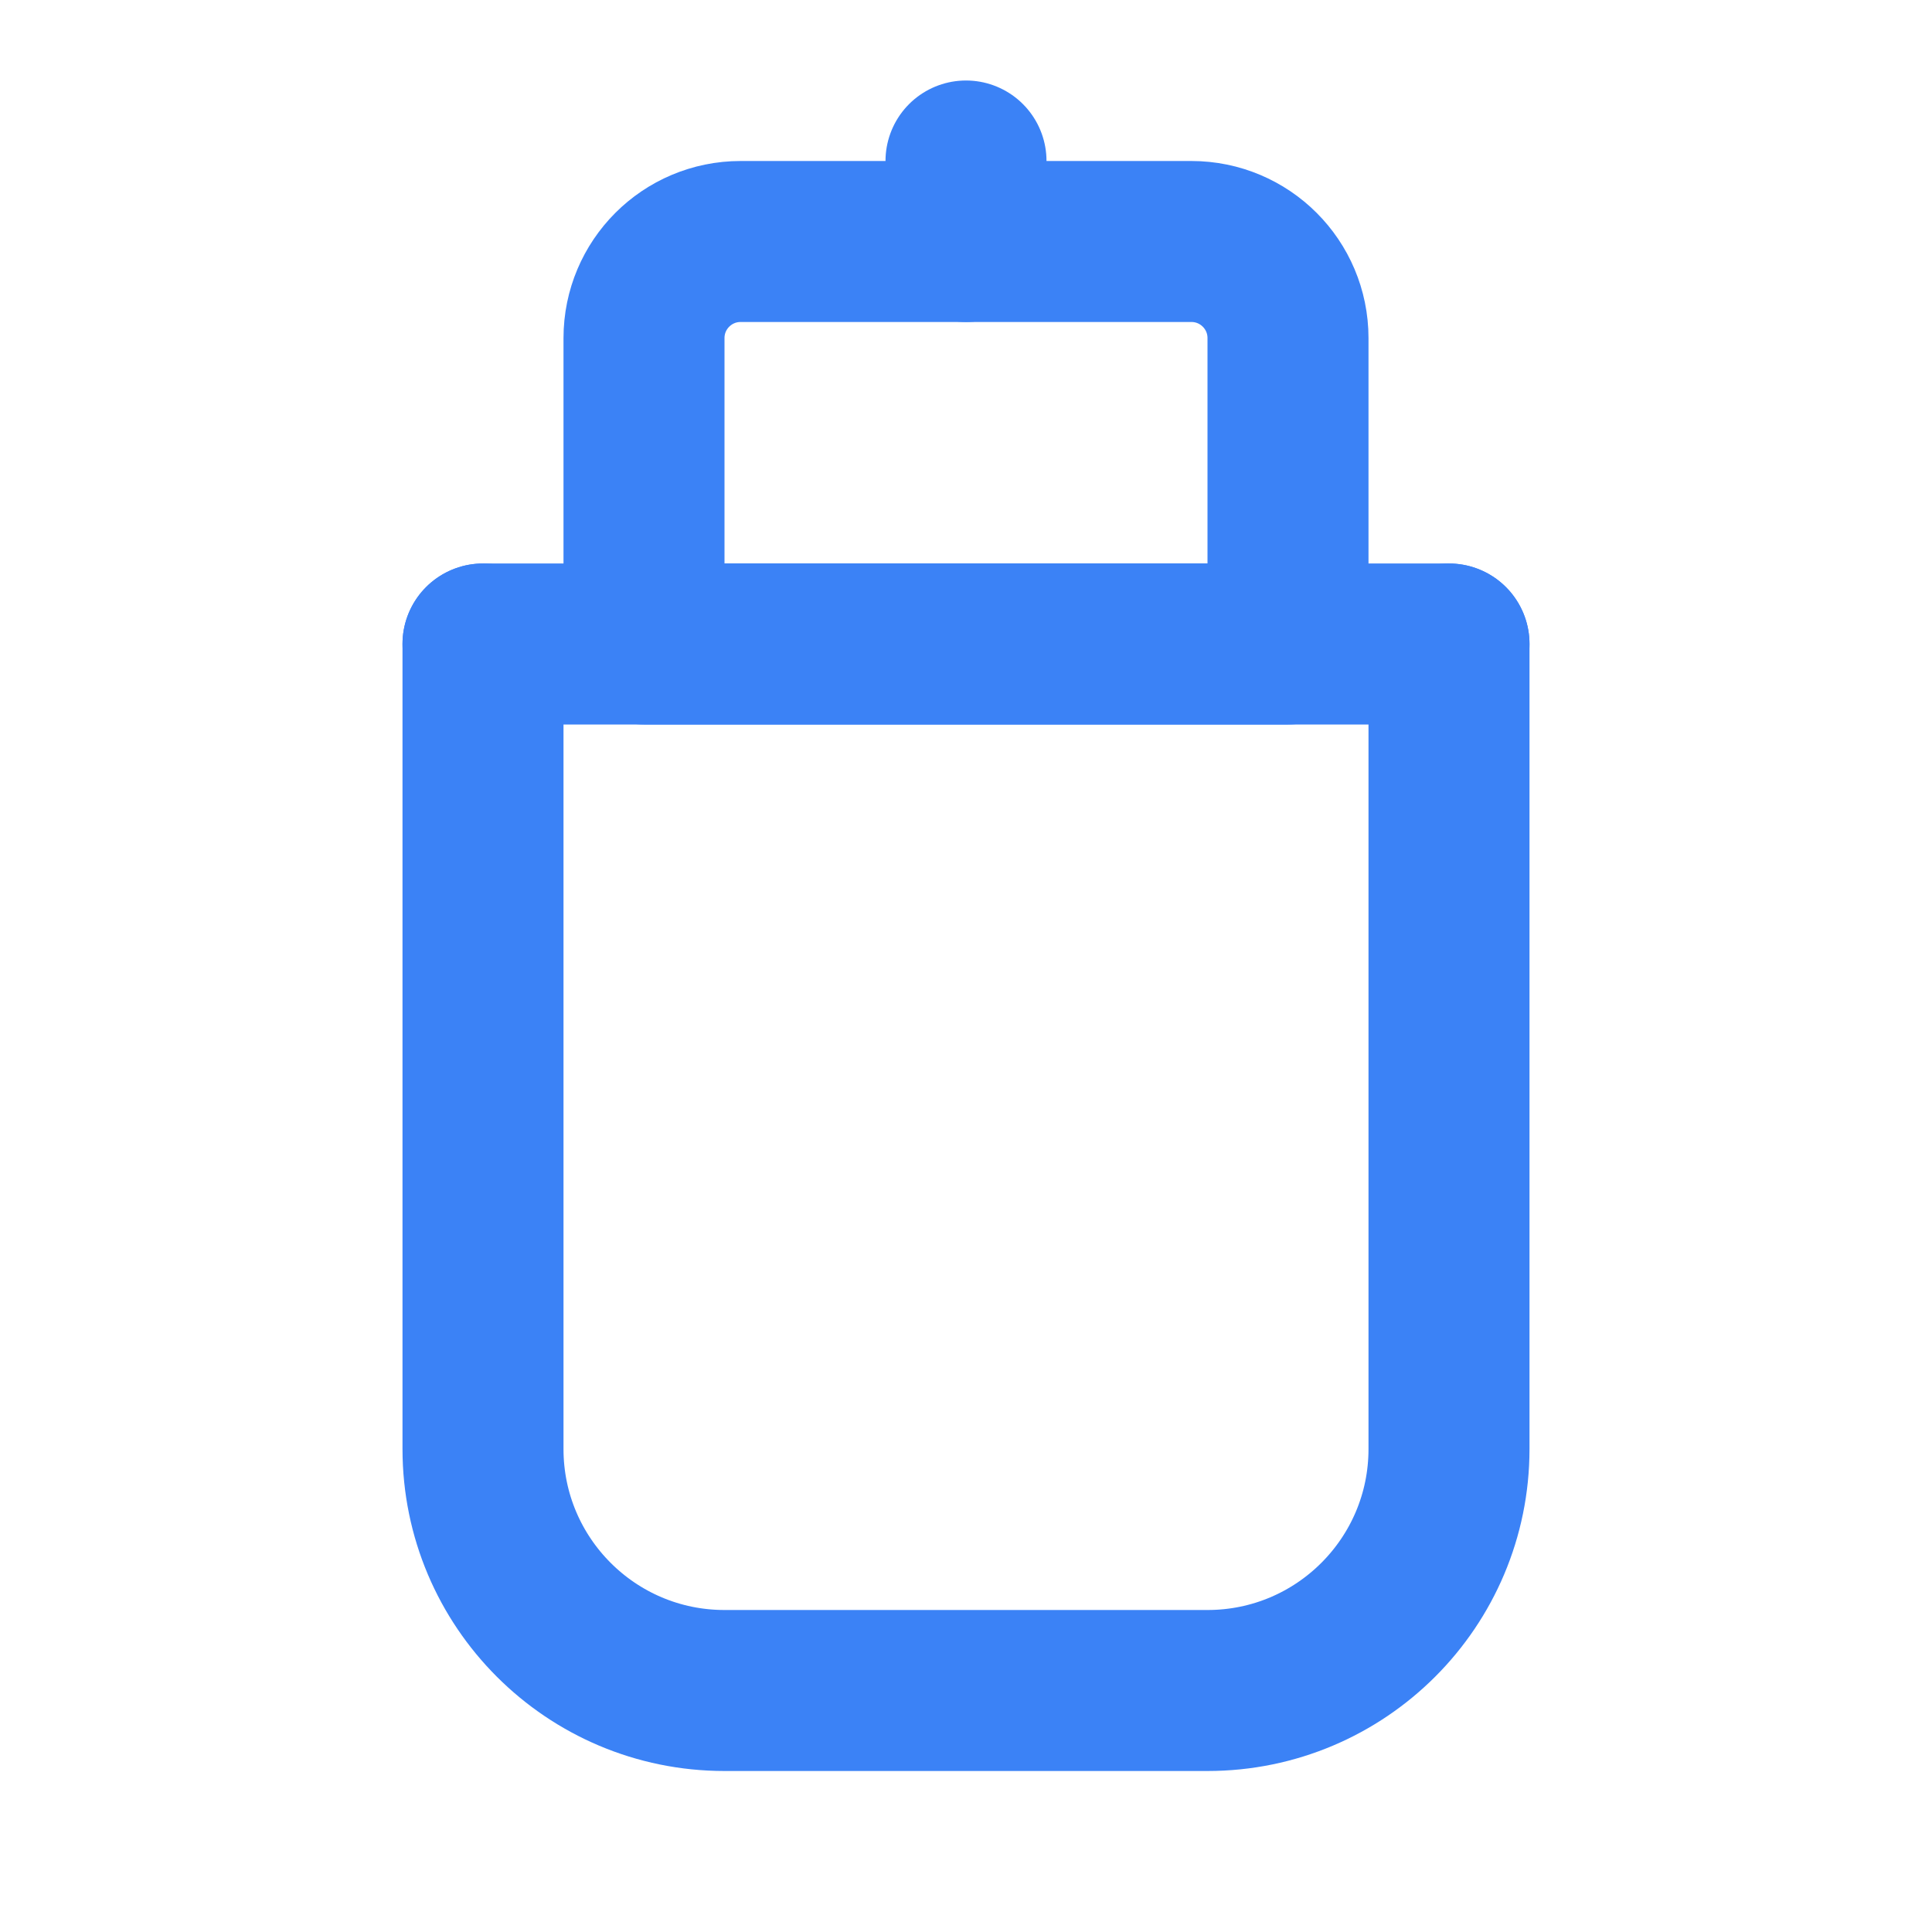
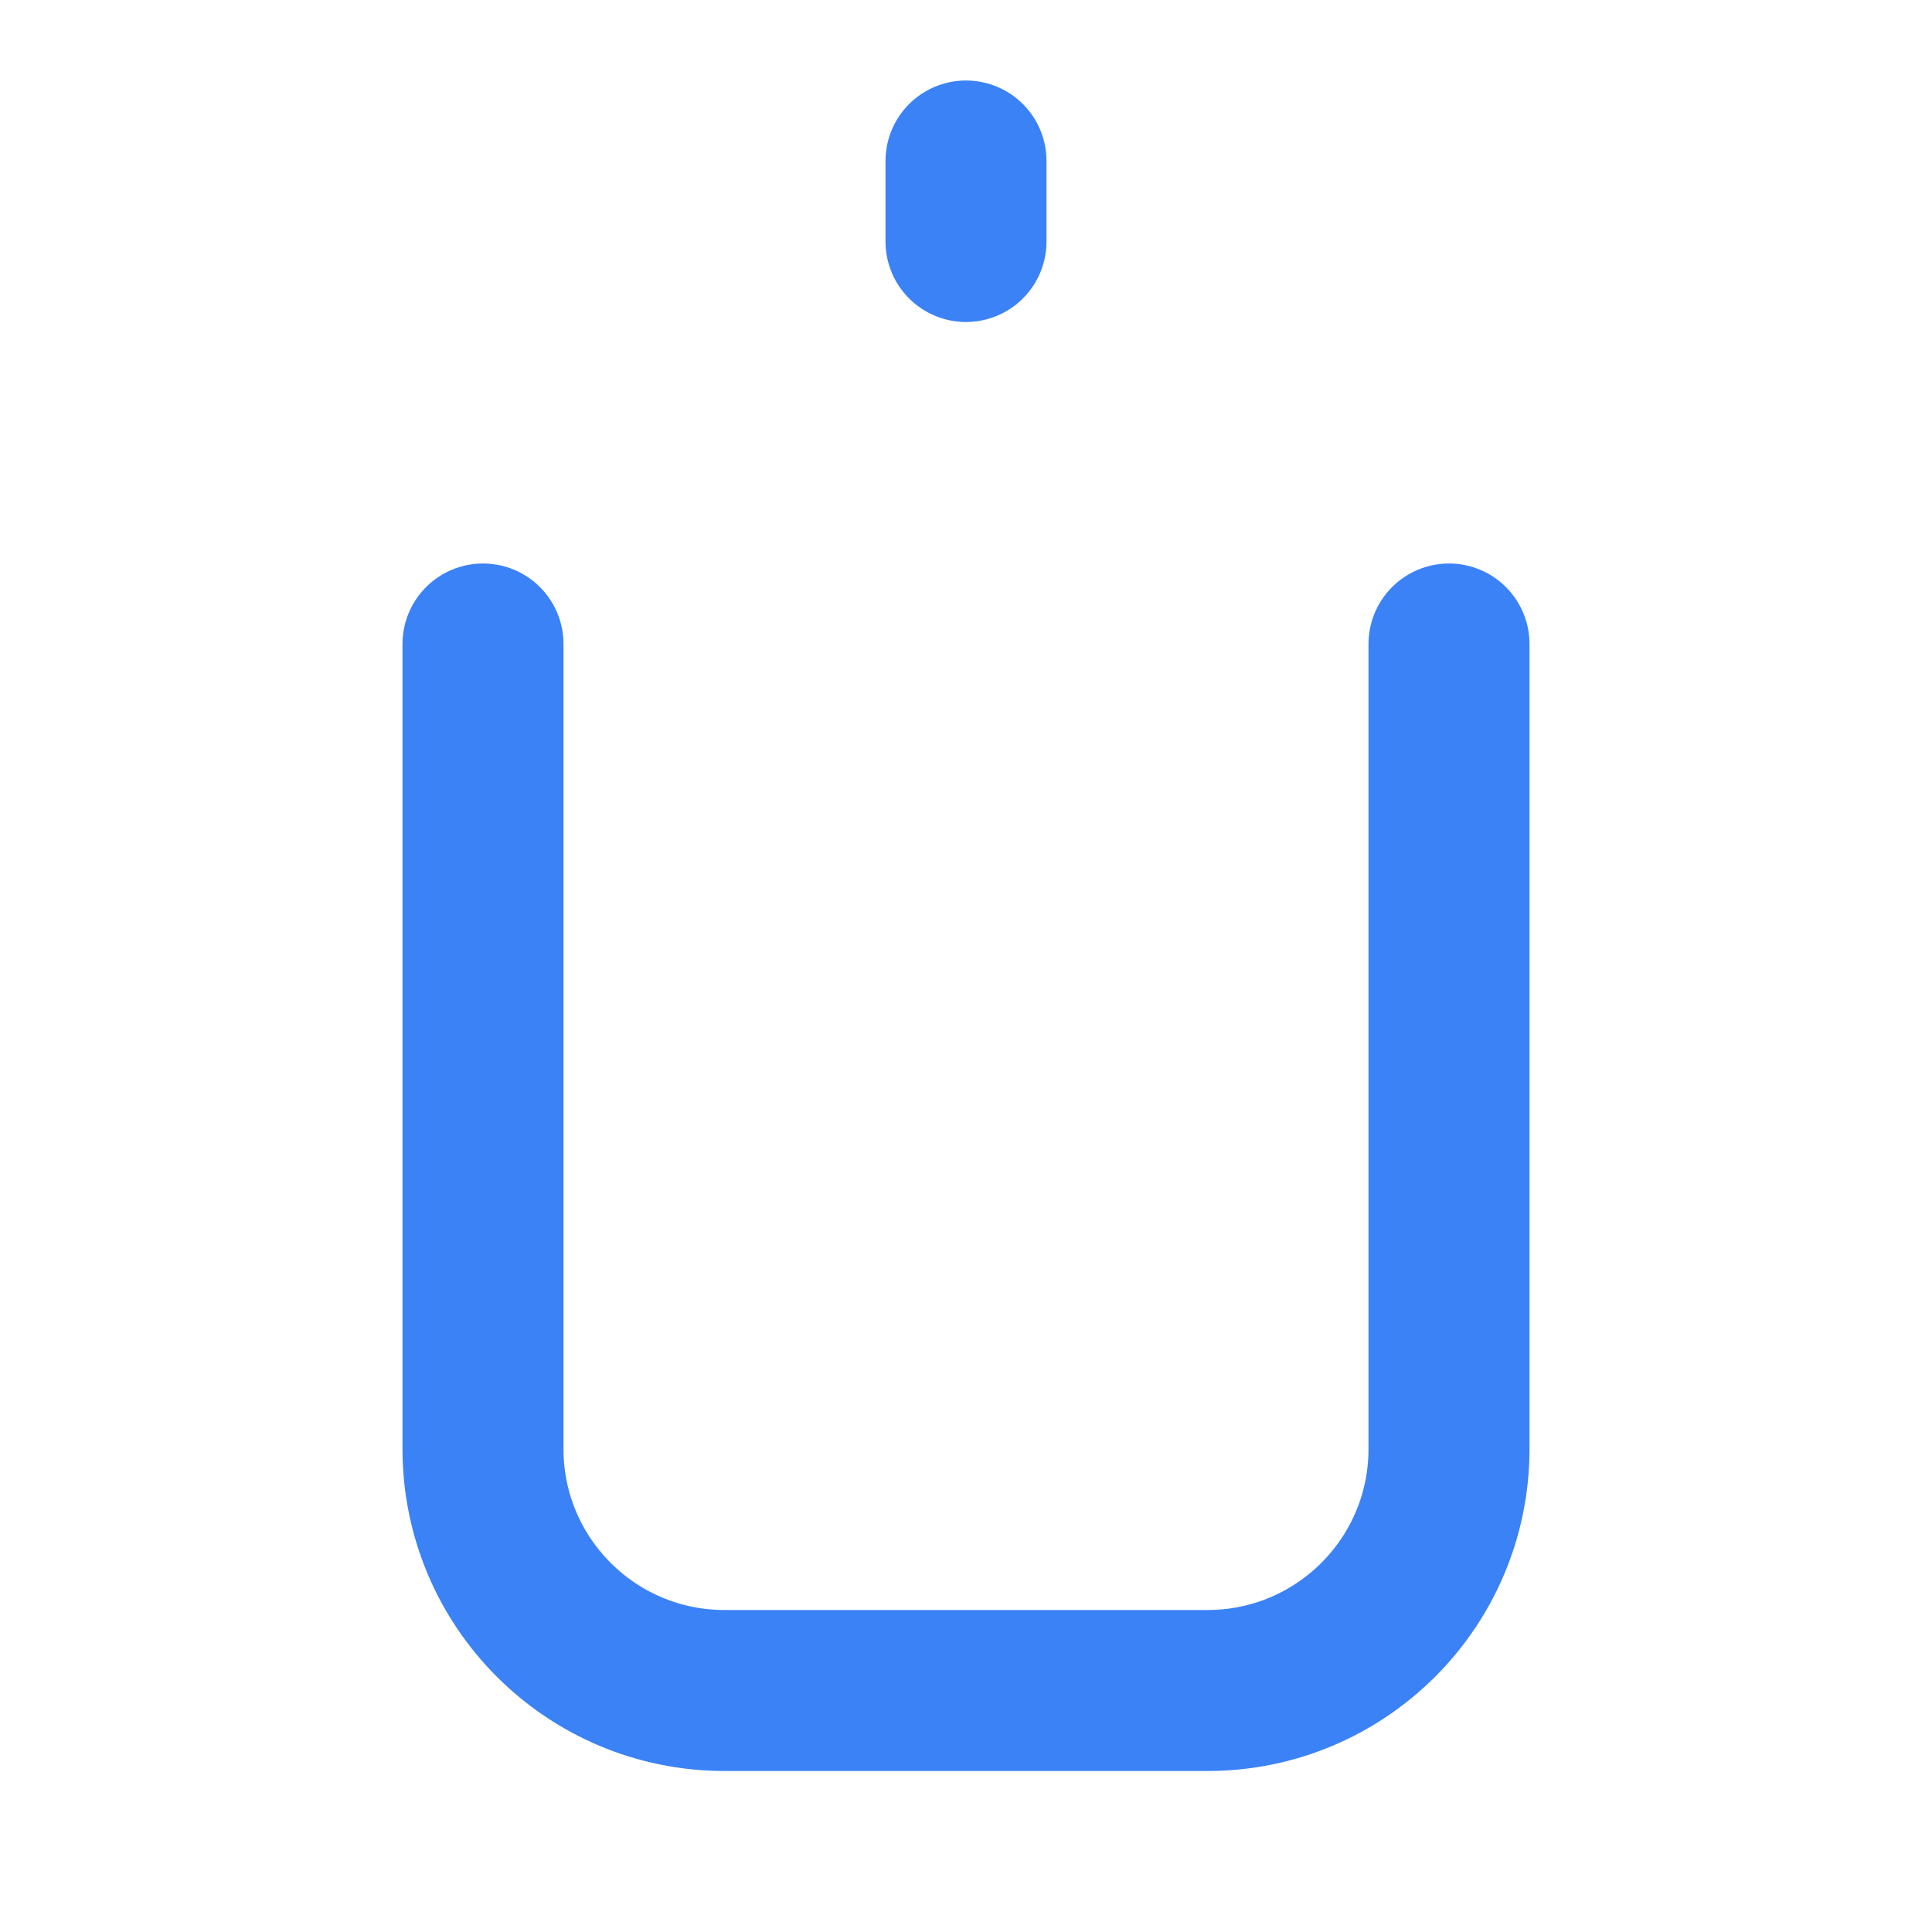
<svg xmlns="http://www.w3.org/2000/svg" width="192" height="192" viewBox="0 0 24 24" fill="none">
-   <path d="M16 4.2C16 3.537 15.463 3 14.8 3H9.2C8.537 3 8 3.537 8 4.2V8H16V4.2Z" stroke="#3b82f6" stroke-width="2" stroke-linecap="round" stroke-linejoin="round" />
  <path d="M12 3V2" stroke="#3b82f6" stroke-width="2" stroke-linecap="round" stroke-linejoin="round" />
-   <path d="M6 8H18" stroke="#3b82f6" stroke-width="2" stroke-linecap="round" stroke-linejoin="round" />
  <path d="M18 8V18C18 19.657 16.657 21 15 21H9C7.343 21 6 19.657 6 18V8" stroke="#3b82f6" stroke-width="2" stroke-linecap="round" stroke-linejoin="round" />
</svg>